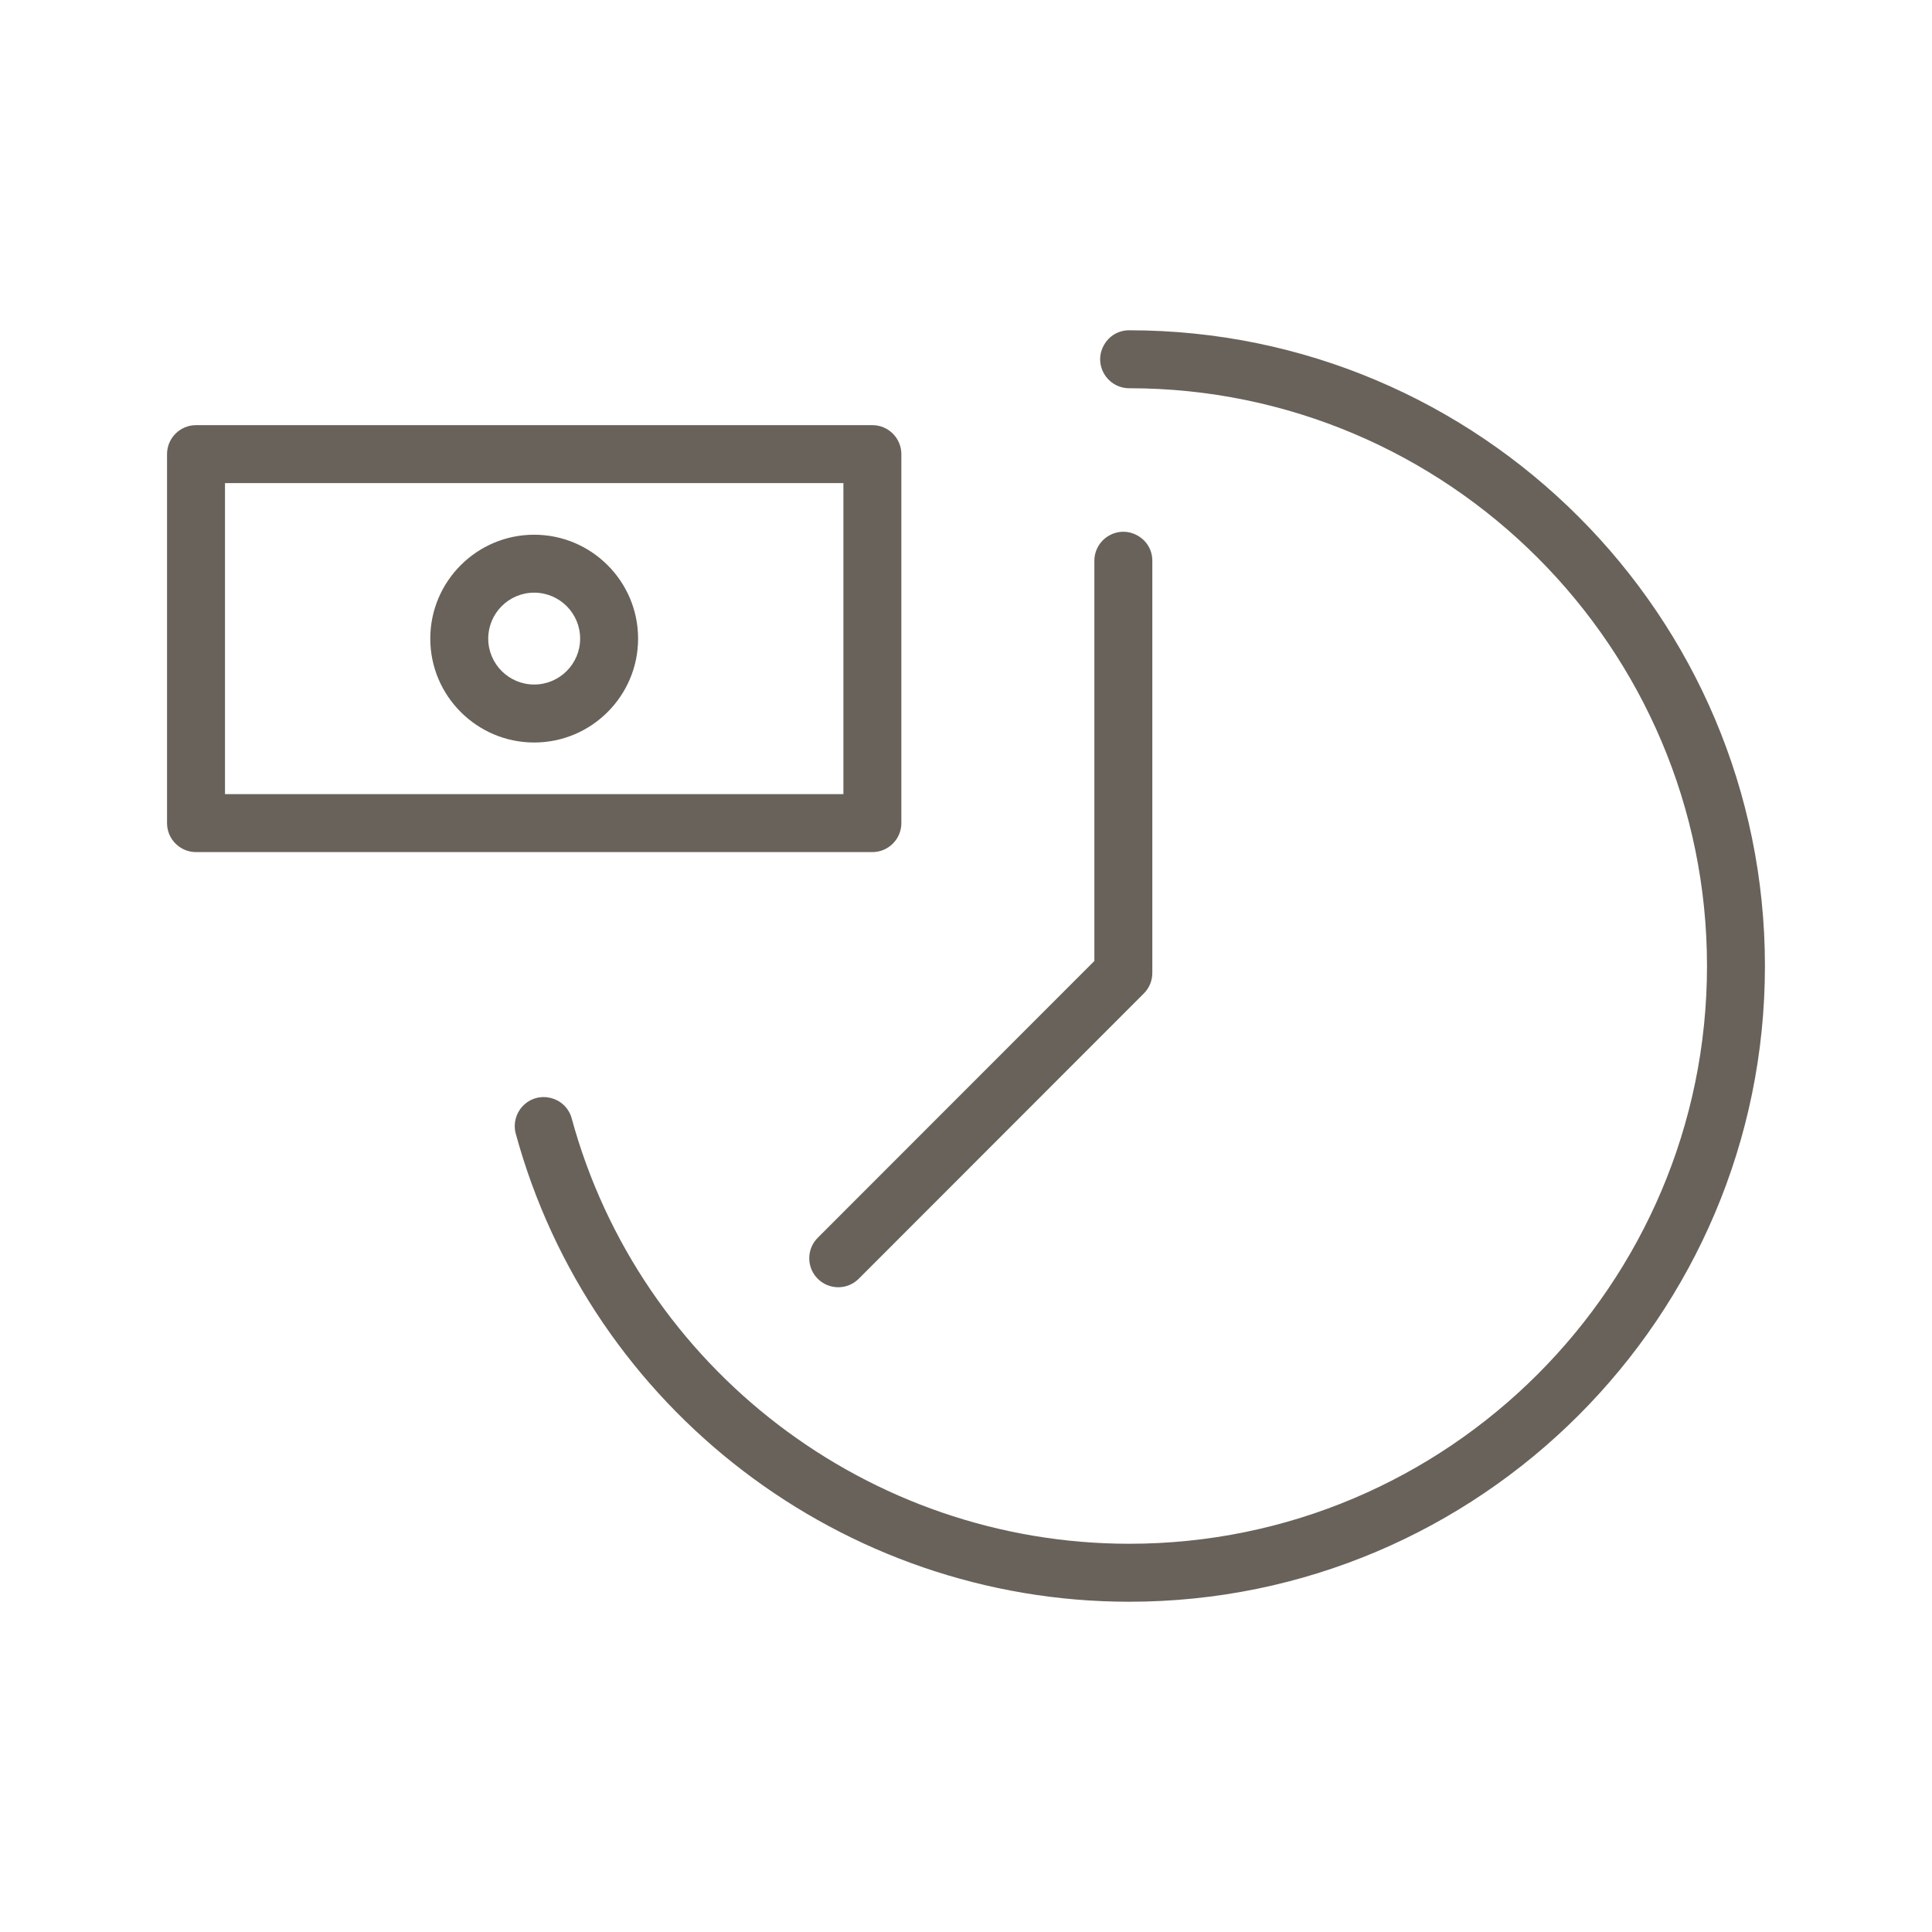
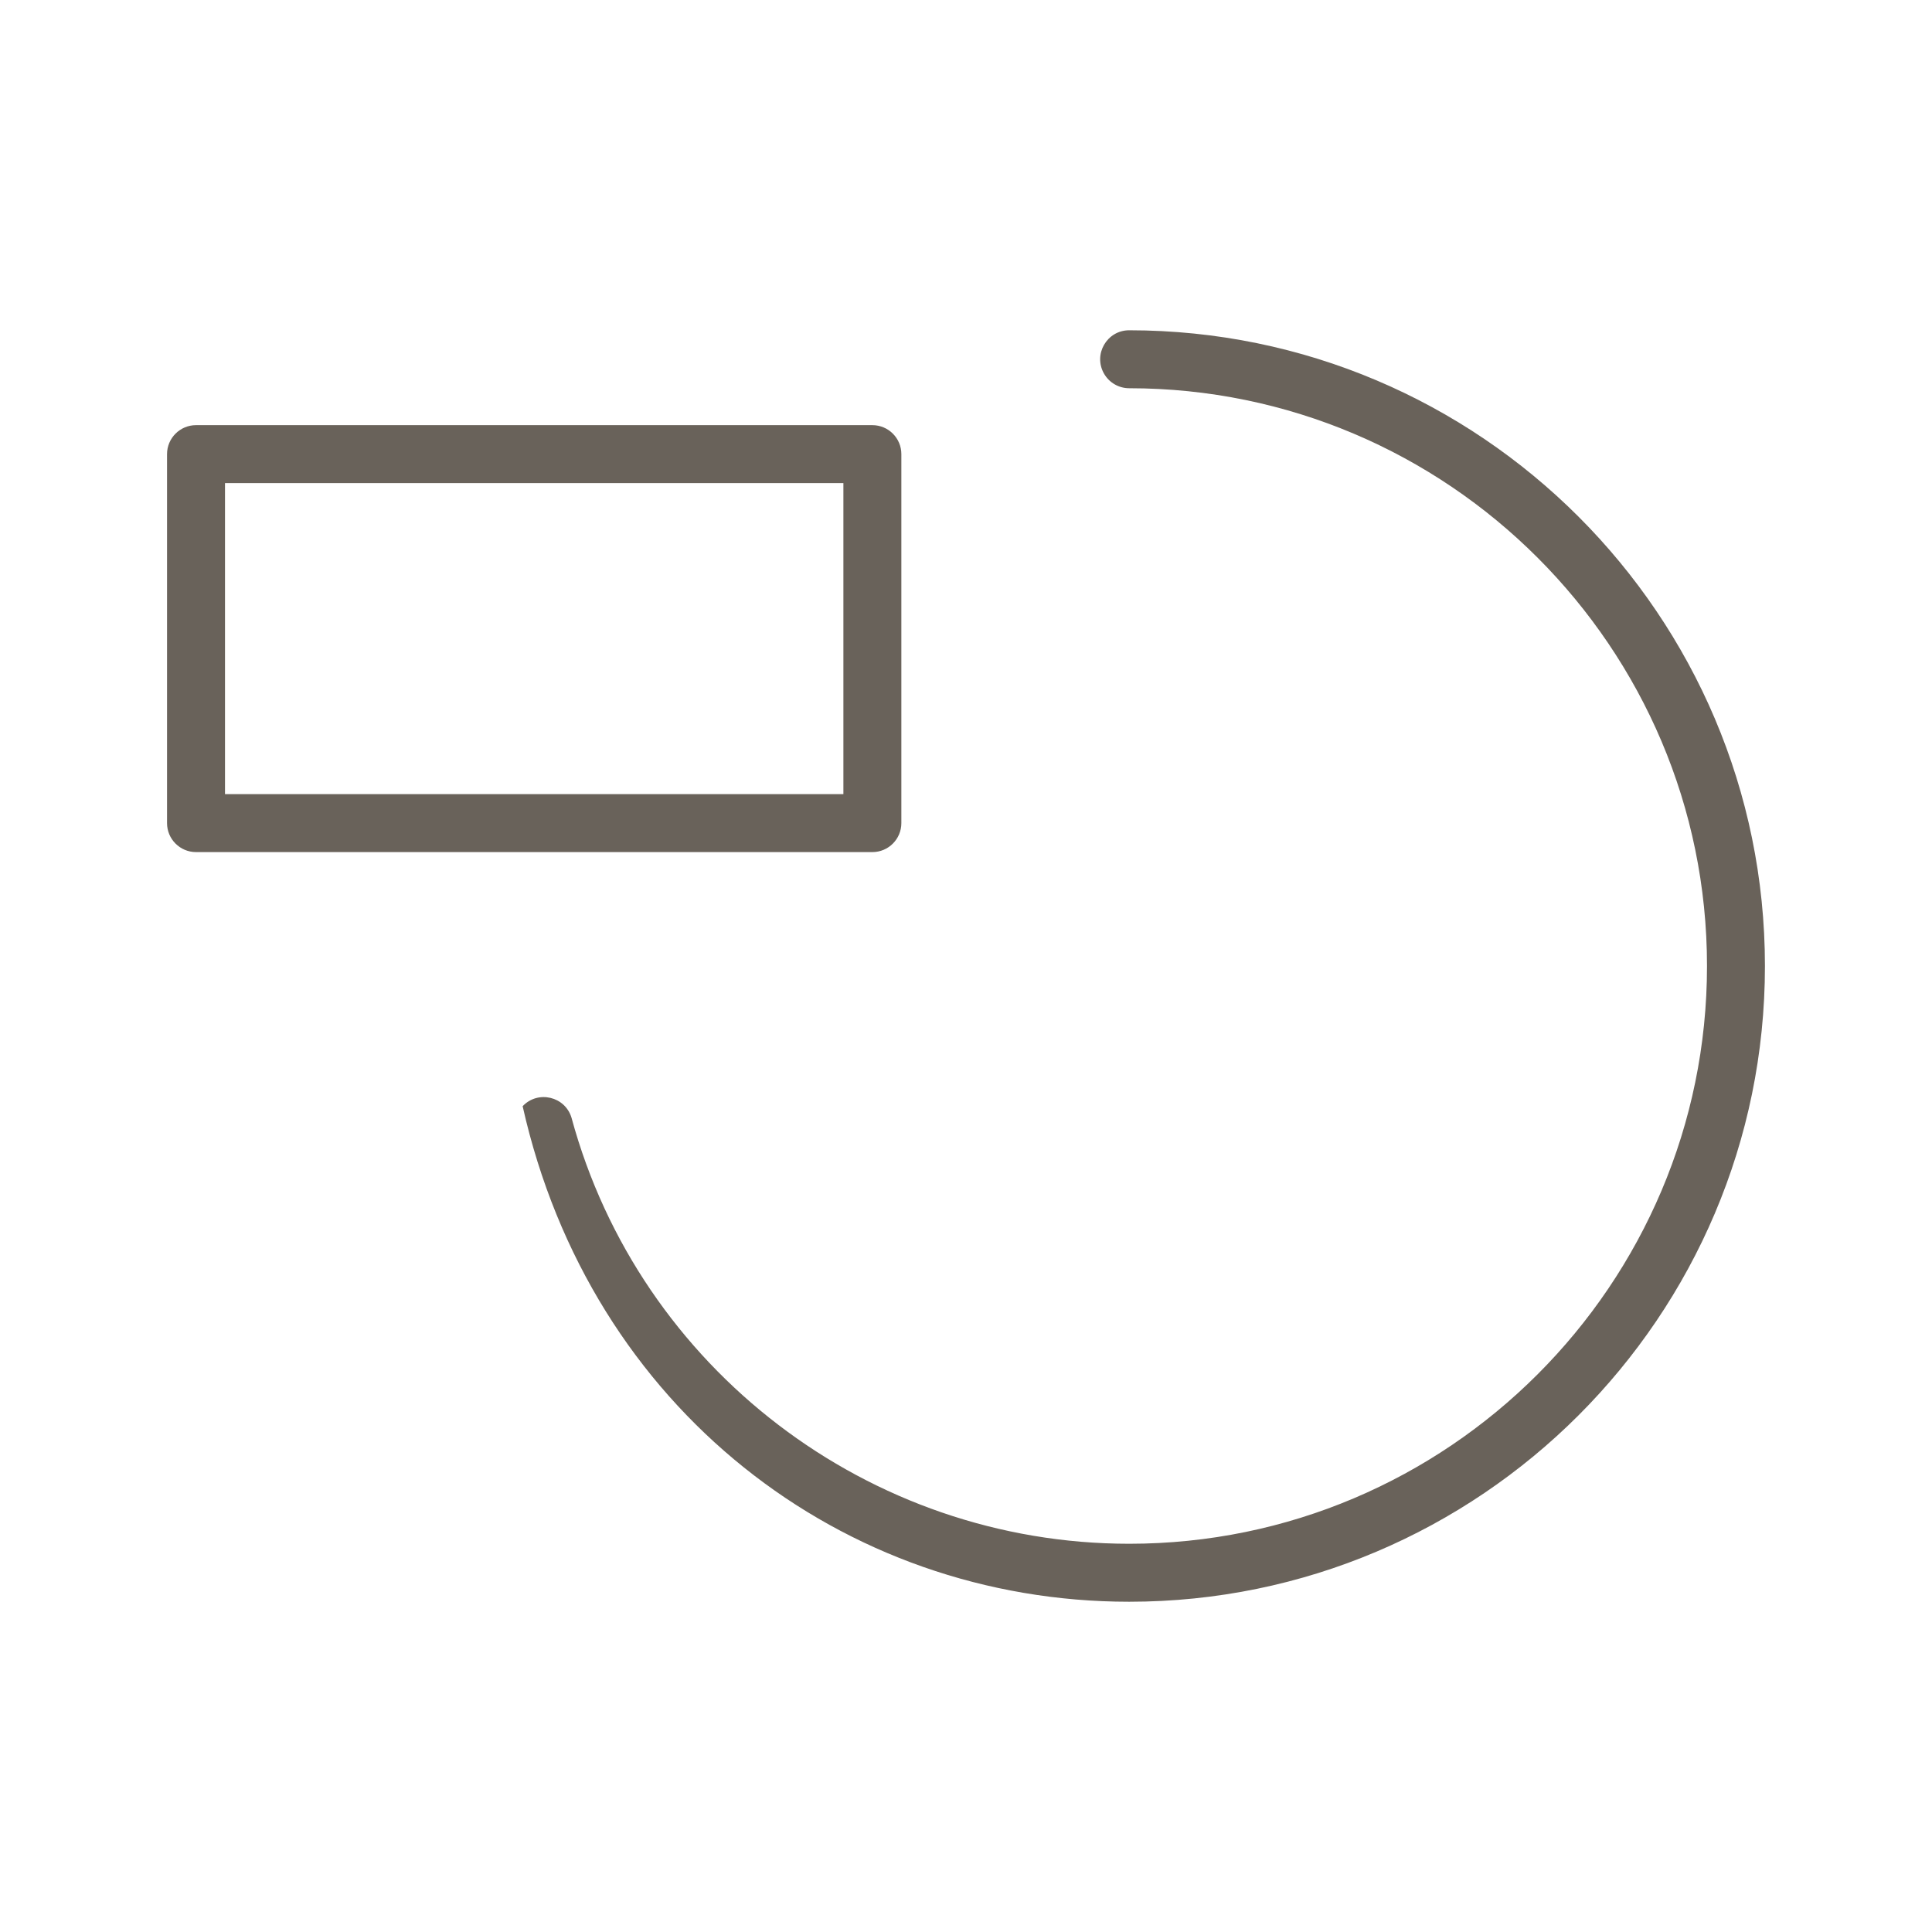
<svg xmlns="http://www.w3.org/2000/svg" viewBox="1950 2450 100 100" width="100" height="100">
-   <path fill="#69625a" stroke="none" fill-opacity="1" stroke-width="1" stroke-opacity="1" color="rgb(51, 51, 51)" fill-rule="evenodd" font-size-adjust="none" id="tSvg17fb9d259f4" title="Path 15" d="M 2008.446 2467.095 C 2007.291 2467.095 2006.57 2468.345 2007.147 2469.345 C 2007.415 2469.809 2007.91 2470.095 2008.446 2470.095 C 2024.937 2470.095 2038.354 2483.51 2038.354 2500 C 2038.354 2516.49 2024.937 2529.905 2008.446 2529.905 C 1994.977 2529.905 1983.108 2520.838 1979.582 2507.856 C 1979.251 2506.749 1977.845 2506.416 1977.052 2507.256 C 1976.703 2507.626 1976.565 2508.148 1976.686 2508.643 C 1980.566 2522.929 1993.626 2532.906 2008.445 2532.906 C 2026.591 2532.906 2041.353 2518.145 2041.353 2500.001C 2041.354 2481.856 2026.592 2467.095 2008.446 2467.095Z" />
+   <path fill="#69625a" stroke="none" fill-opacity="1" stroke-width="1" stroke-opacity="1" color="rgb(51, 51, 51)" fill-rule="evenodd" font-size-adjust="none" id="tSvg17fb9d259f4" title="Path 15" d="M 2008.446 2467.095 C 2007.291 2467.095 2006.57 2468.345 2007.147 2469.345 C 2007.415 2469.809 2007.91 2470.095 2008.446 2470.095 C 2024.937 2470.095 2038.354 2483.51 2038.354 2500 C 2038.354 2516.49 2024.937 2529.905 2008.446 2529.905 C 1994.977 2529.905 1983.108 2520.838 1979.582 2507.856 C 1979.251 2506.749 1977.845 2506.416 1977.052 2507.256 C 1980.566 2522.929 1993.626 2532.906 2008.445 2532.906 C 2026.591 2532.906 2041.353 2518.145 2041.353 2500.001C 2041.354 2481.856 2026.592 2467.095 2008.446 2467.095Z" />
  <path fill="#69625a" stroke="none" fill-opacity="1" stroke-width="1" stroke-opacity="1" color="rgb(51, 51, 51)" fill-rule="evenodd" font-size-adjust="none" id="tSvg7e4f891df2" title="Path 16" d="M 1996.654 2492.604 C 1996.654 2486.238 1996.654 2479.872 1996.654 2473.506 C 1996.654 2472.678 1995.982 2472.006 1995.154 2472.006 C 1983.485 2472.006 1971.815 2472.006 1960.146 2472.006 C 1959.318 2472.006 1958.646 2472.678 1958.646 2473.506 C 1958.646 2479.872 1958.646 2486.238 1958.646 2492.604 C 1958.646 2493.432 1959.318 2494.104 1960.146 2494.104 C 1971.815 2494.104 1983.485 2494.104 1995.154 2494.104C 1995.982 2494.104 1996.654 2493.432 1996.654 2492.604Z M 1993.654 2491.104 C 1982.985 2491.104 1972.315 2491.104 1961.646 2491.104 C 1961.646 2485.738 1961.646 2480.372 1961.646 2475.006 C 1972.315 2475.006 1982.985 2475.006 1993.654 2475.006C 1993.654 2480.372 1993.654 2485.738 1993.654 2491.104Z" />
-   <path fill="#69625a" stroke="none" fill-opacity="1" stroke-width="1" stroke-opacity="1" color="rgb(51, 51, 51)" fill-rule="evenodd" font-size-adjust="none" id="tSvg8e23b1b1d5" title="Path 17" d="M 1977.649 2488.432 C 1980.615 2488.432 1983.028 2486.019 1983.028 2483.054 C 1983.028 2480.089 1980.615 2477.677 1977.649 2477.677 C 1974.683 2477.677 1972.271 2480.089 1972.271 2483.054C 1972.271 2486.019 1974.684 2488.432 1977.649 2488.432Z M 1977.649 2480.676 C 1978.962 2480.677 1980.026 2481.74 1980.028 2483.053 C 1980.028 2484.365 1978.961 2485.431 1977.649 2485.431 C 1976.337 2485.431 1975.271 2484.364 1975.271 2483.053C 1975.273 2481.741 1976.337 2480.677 1977.649 2480.676Z M 1992.326 2516.188 C 1992.912 2516.774 1993.862 2516.774 1994.448 2516.188 C 1999.367 2511.266 2004.286 2506.343 2009.205 2501.421 C 2009.486 2501.14 2009.644 2500.759 2009.644 2500.361 C 2009.644 2493.249 2009.644 2486.138 2009.644 2479.026 C 2009.644 2477.871 2008.394 2477.15 2007.394 2477.727 C 2006.93 2477.995 2006.644 2478.49 2006.644 2479.026 C 2006.644 2485.931 2006.644 2492.835 2006.644 2499.74 C 2001.871 2504.516 1997.099 2509.291 1992.326 2514.067C 1991.74 2514.653 1991.74 2515.602 1992.326 2516.188Z" />
  <defs> </defs>
</svg>